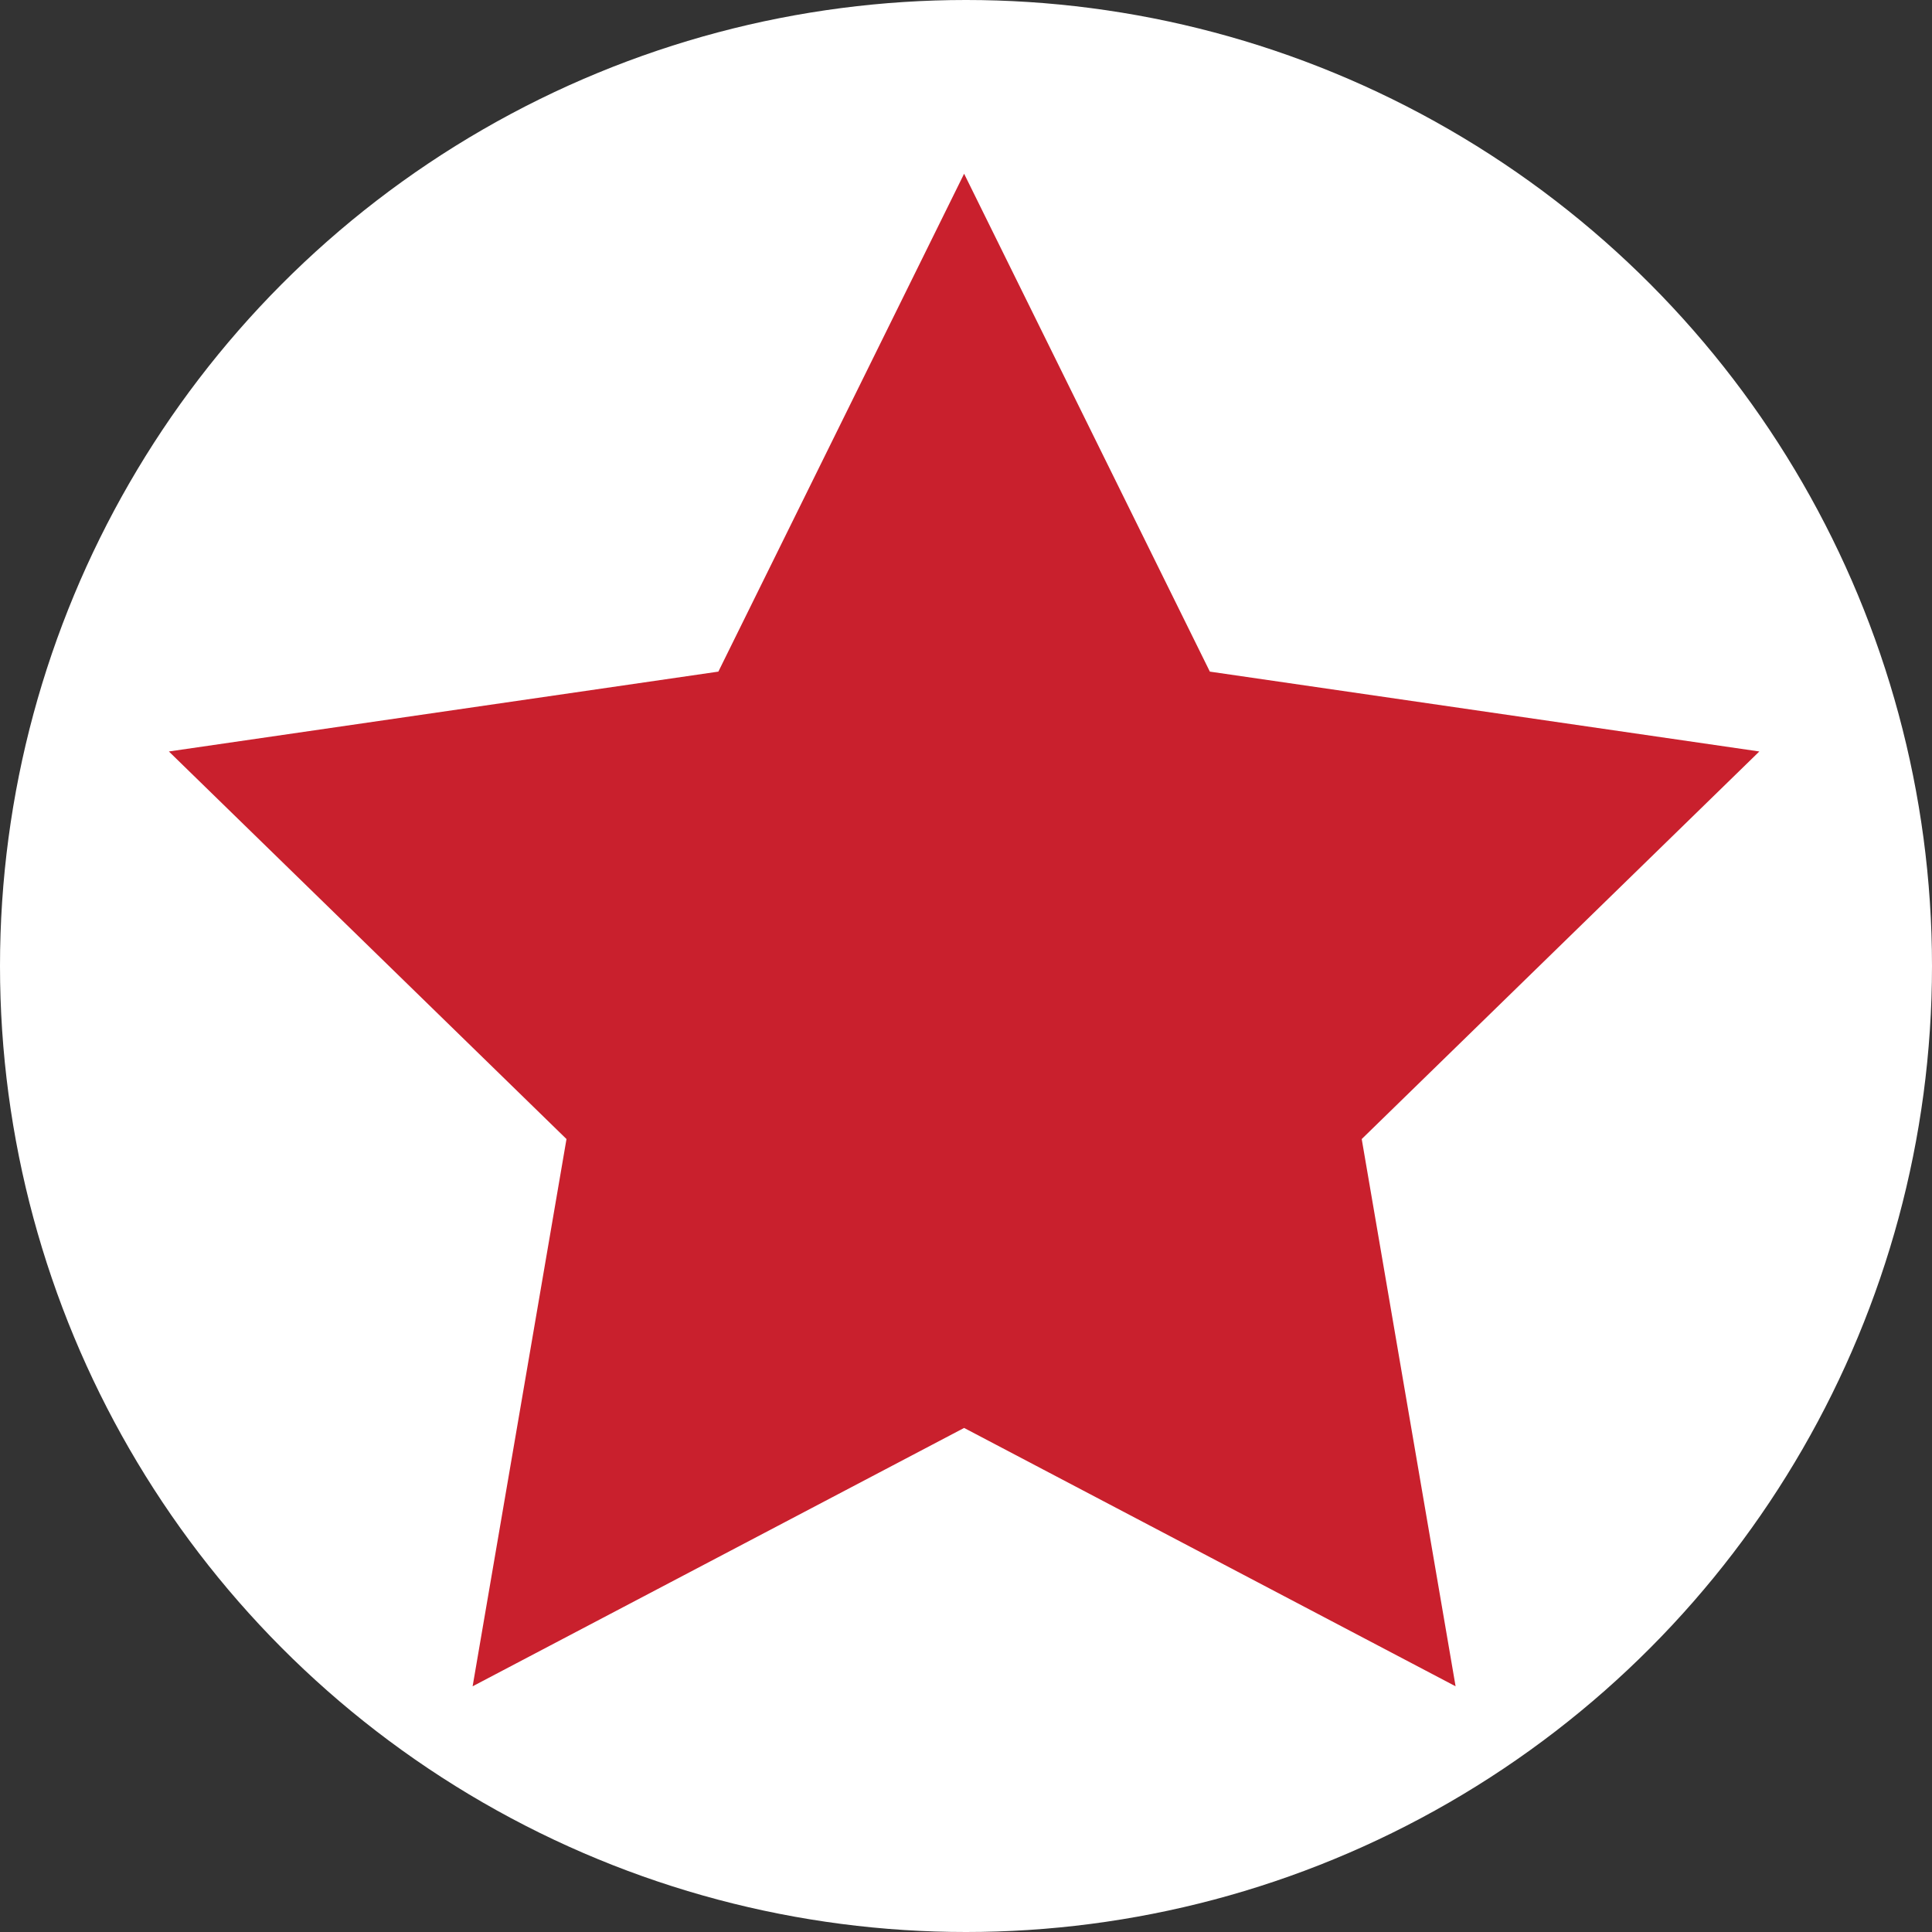
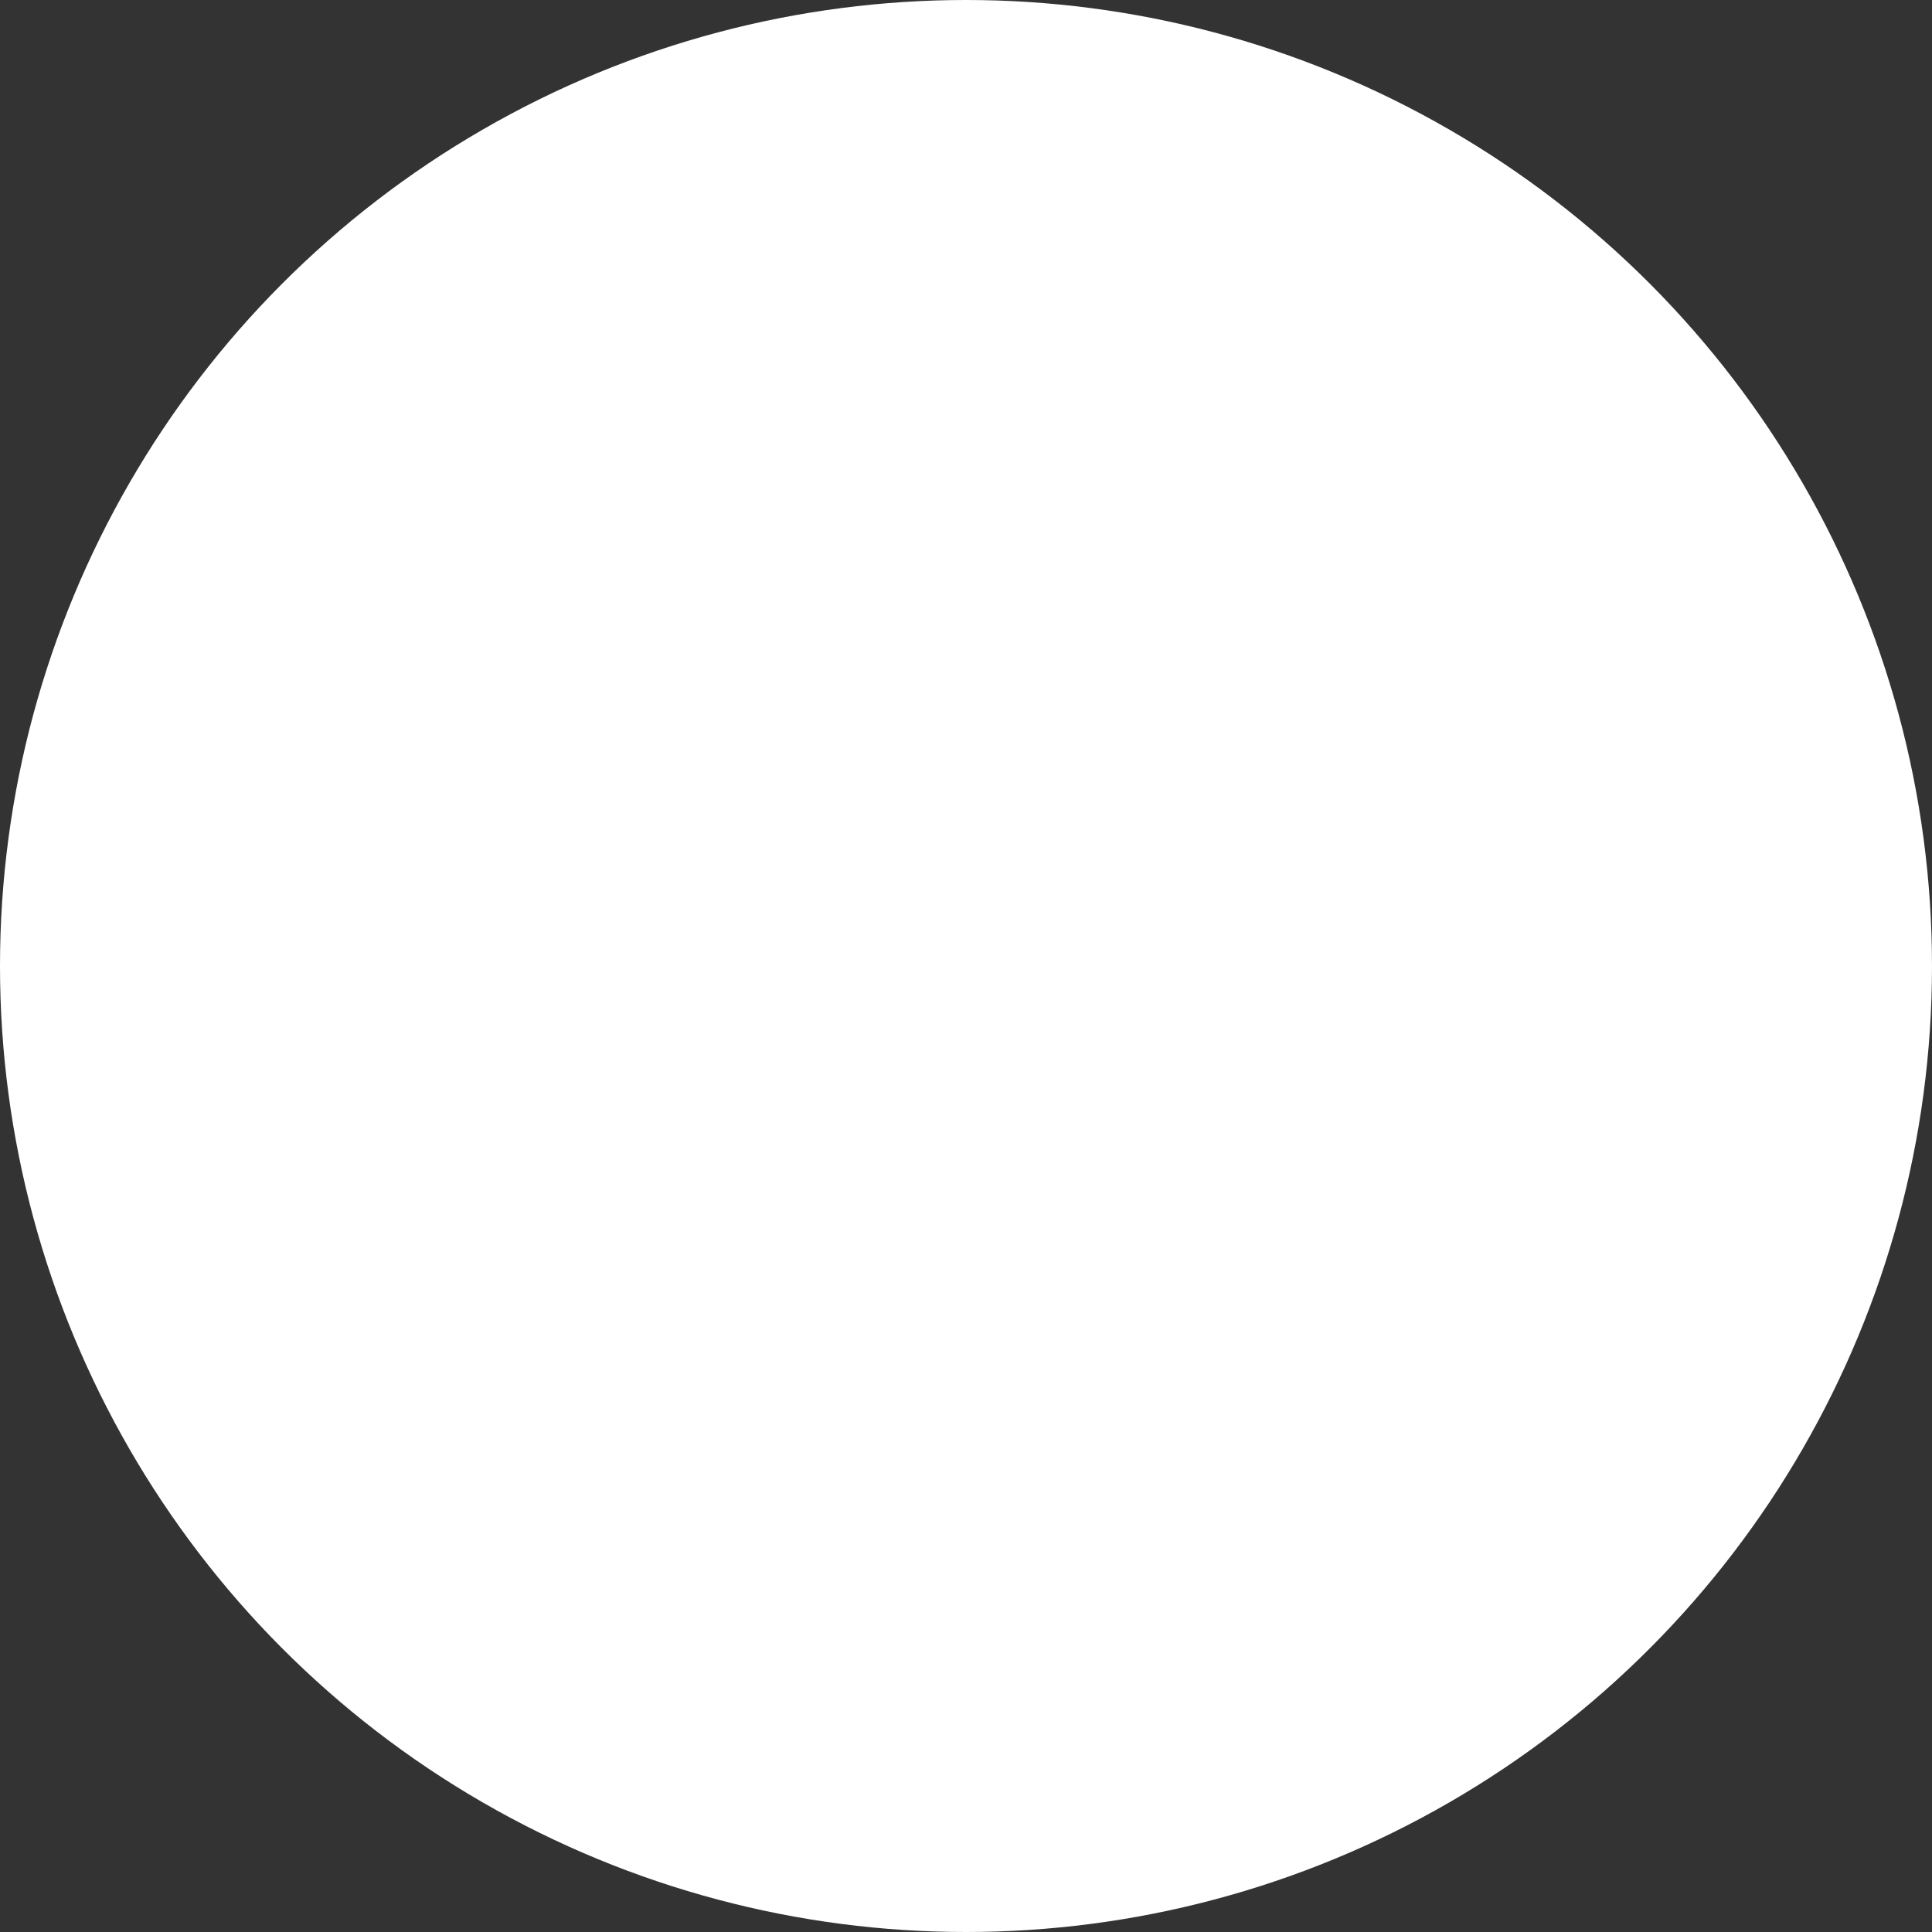
<svg xmlns="http://www.w3.org/2000/svg" id="Layer_2" viewBox="0 0 510 510">
  <rect x="0" y="0" width="510" height="510" fill="#333333" stroke="none" />
  <defs>
    <style>.cls-1{fill:#fff;}.cls-2{fill:#c9202d;}</style>
  </defs>
  <g id="Layer_3">
    <circle class="cls-1" cx="255" cy="255" r="255" />
-     <polygon class="cls-2" points="254.5 376.94 384.24 445.14 359.46 300.68 464.42 198.37 319.37 177.29 254.5 45.86 189.63 177.29 44.58 198.37 149.54 300.68 124.76 445.14 254.5 376.94" />
  </g>
</svg>